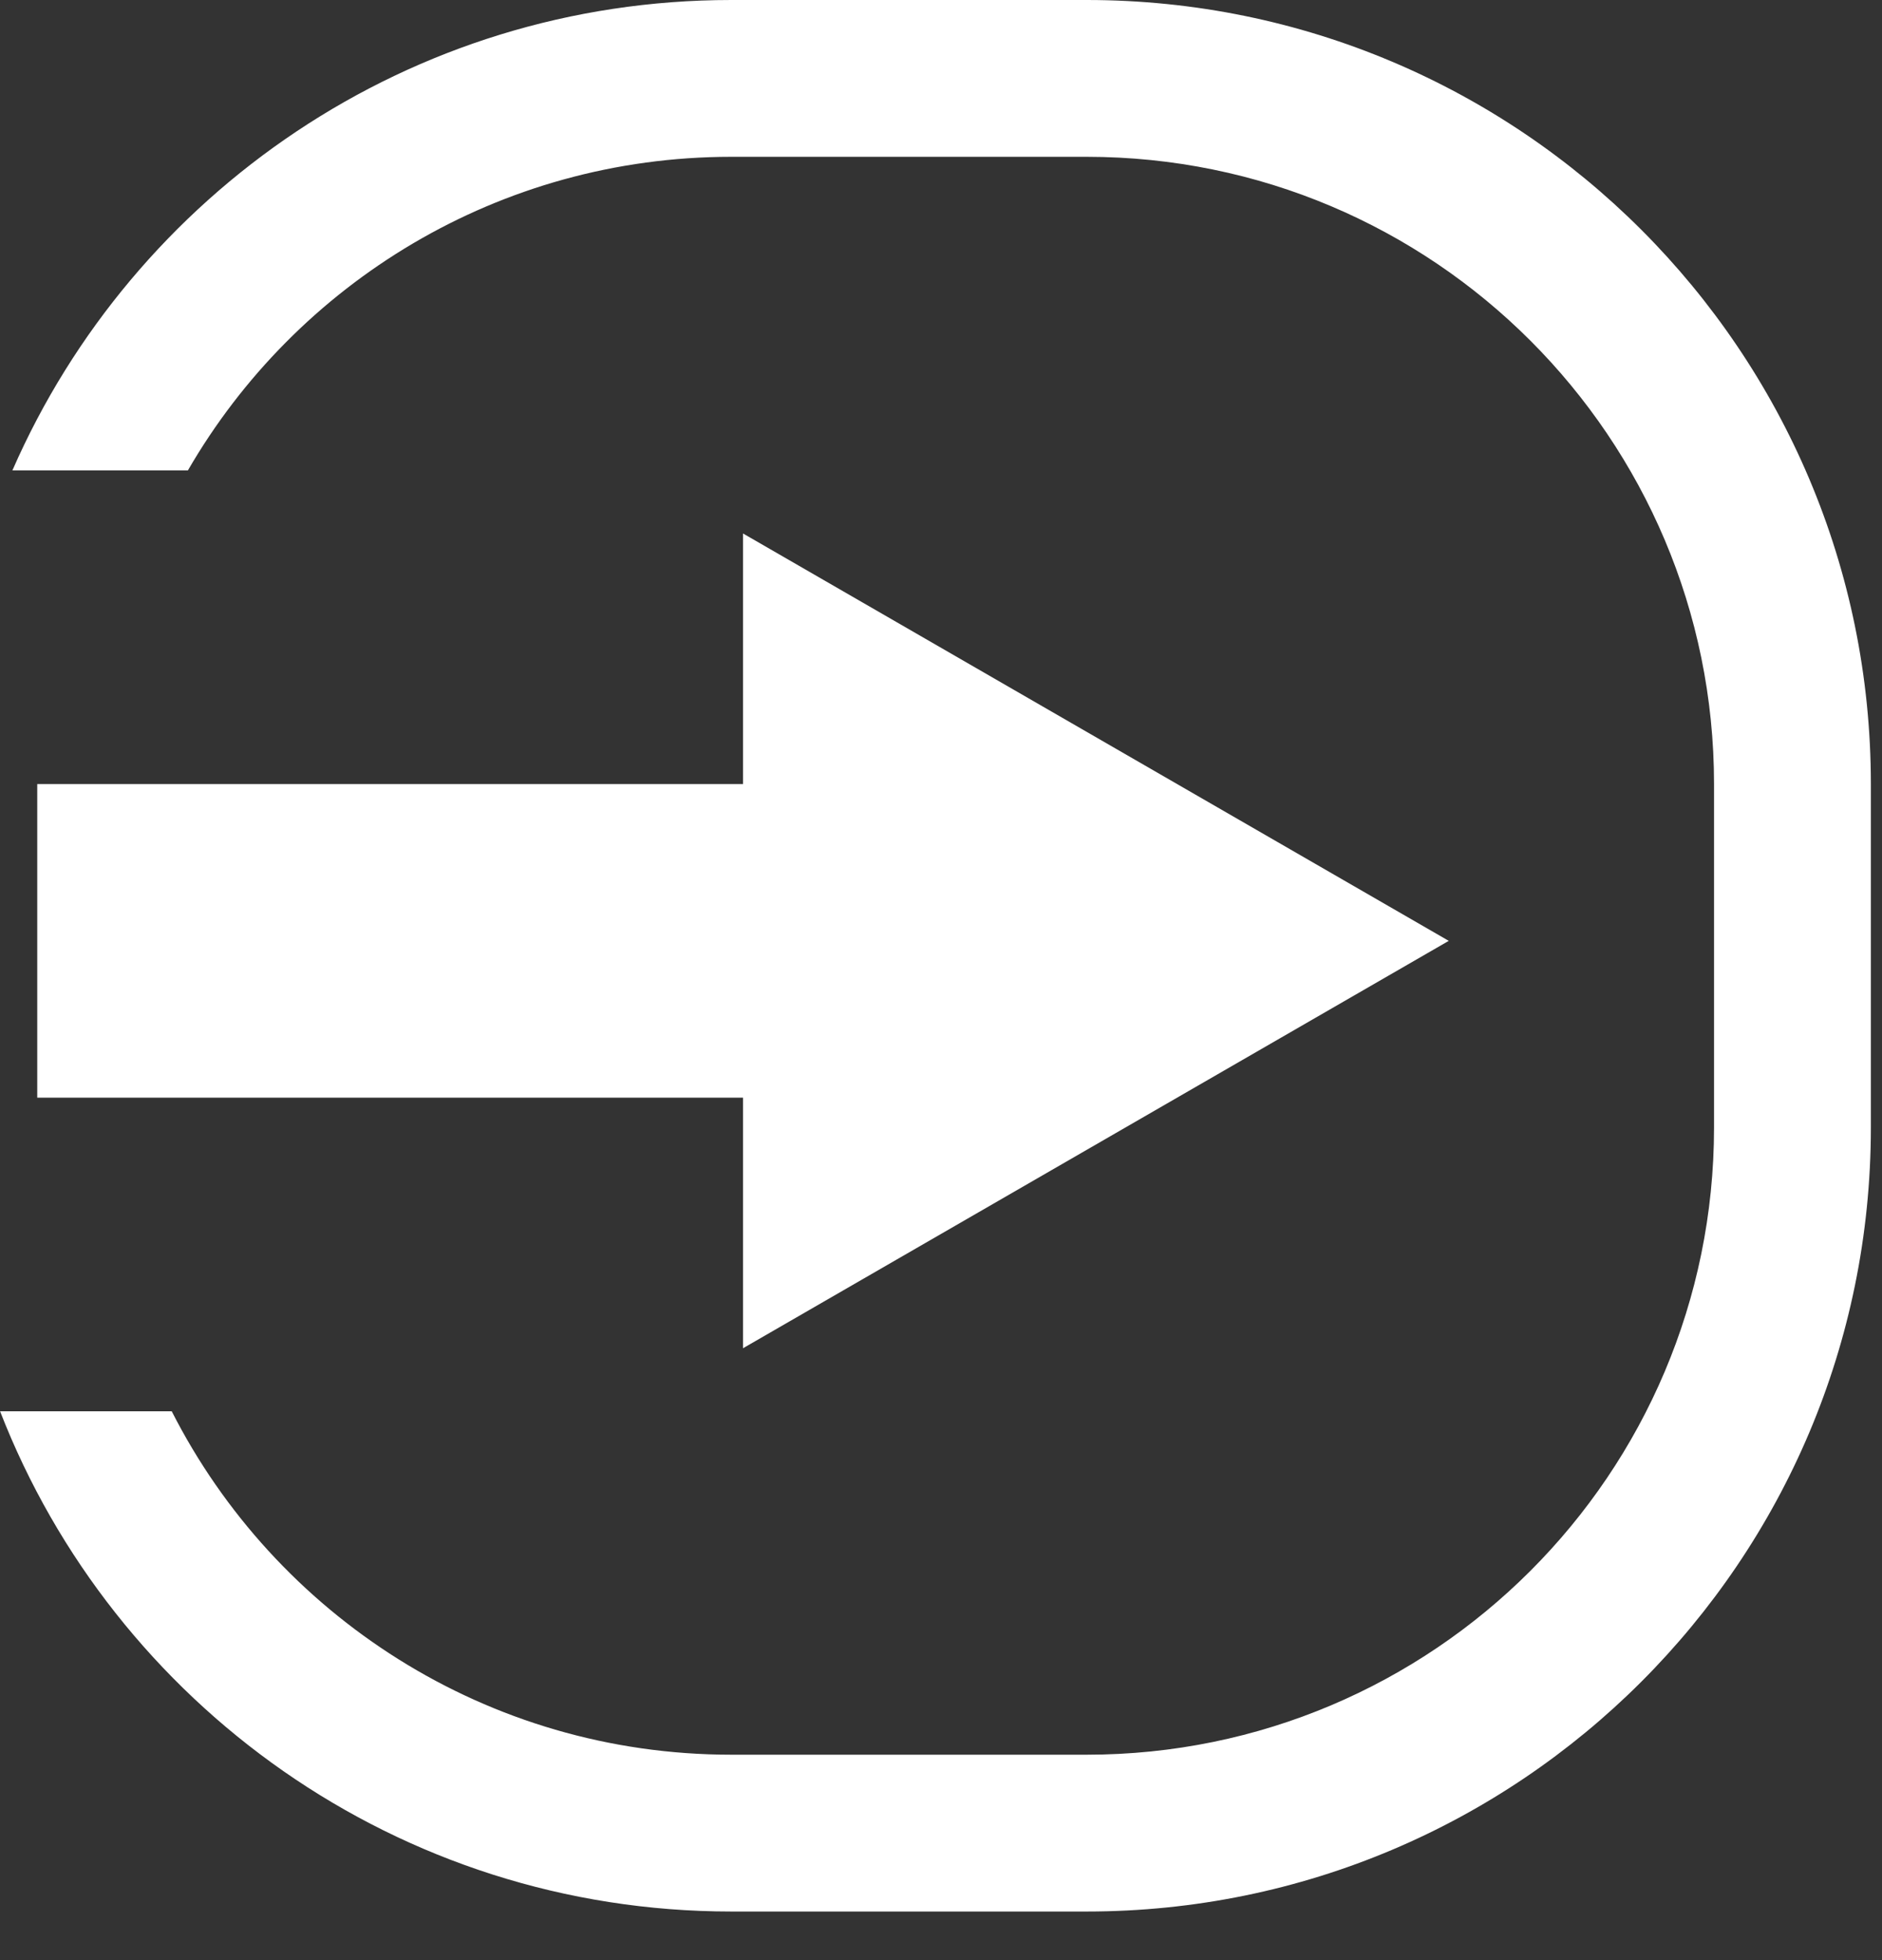
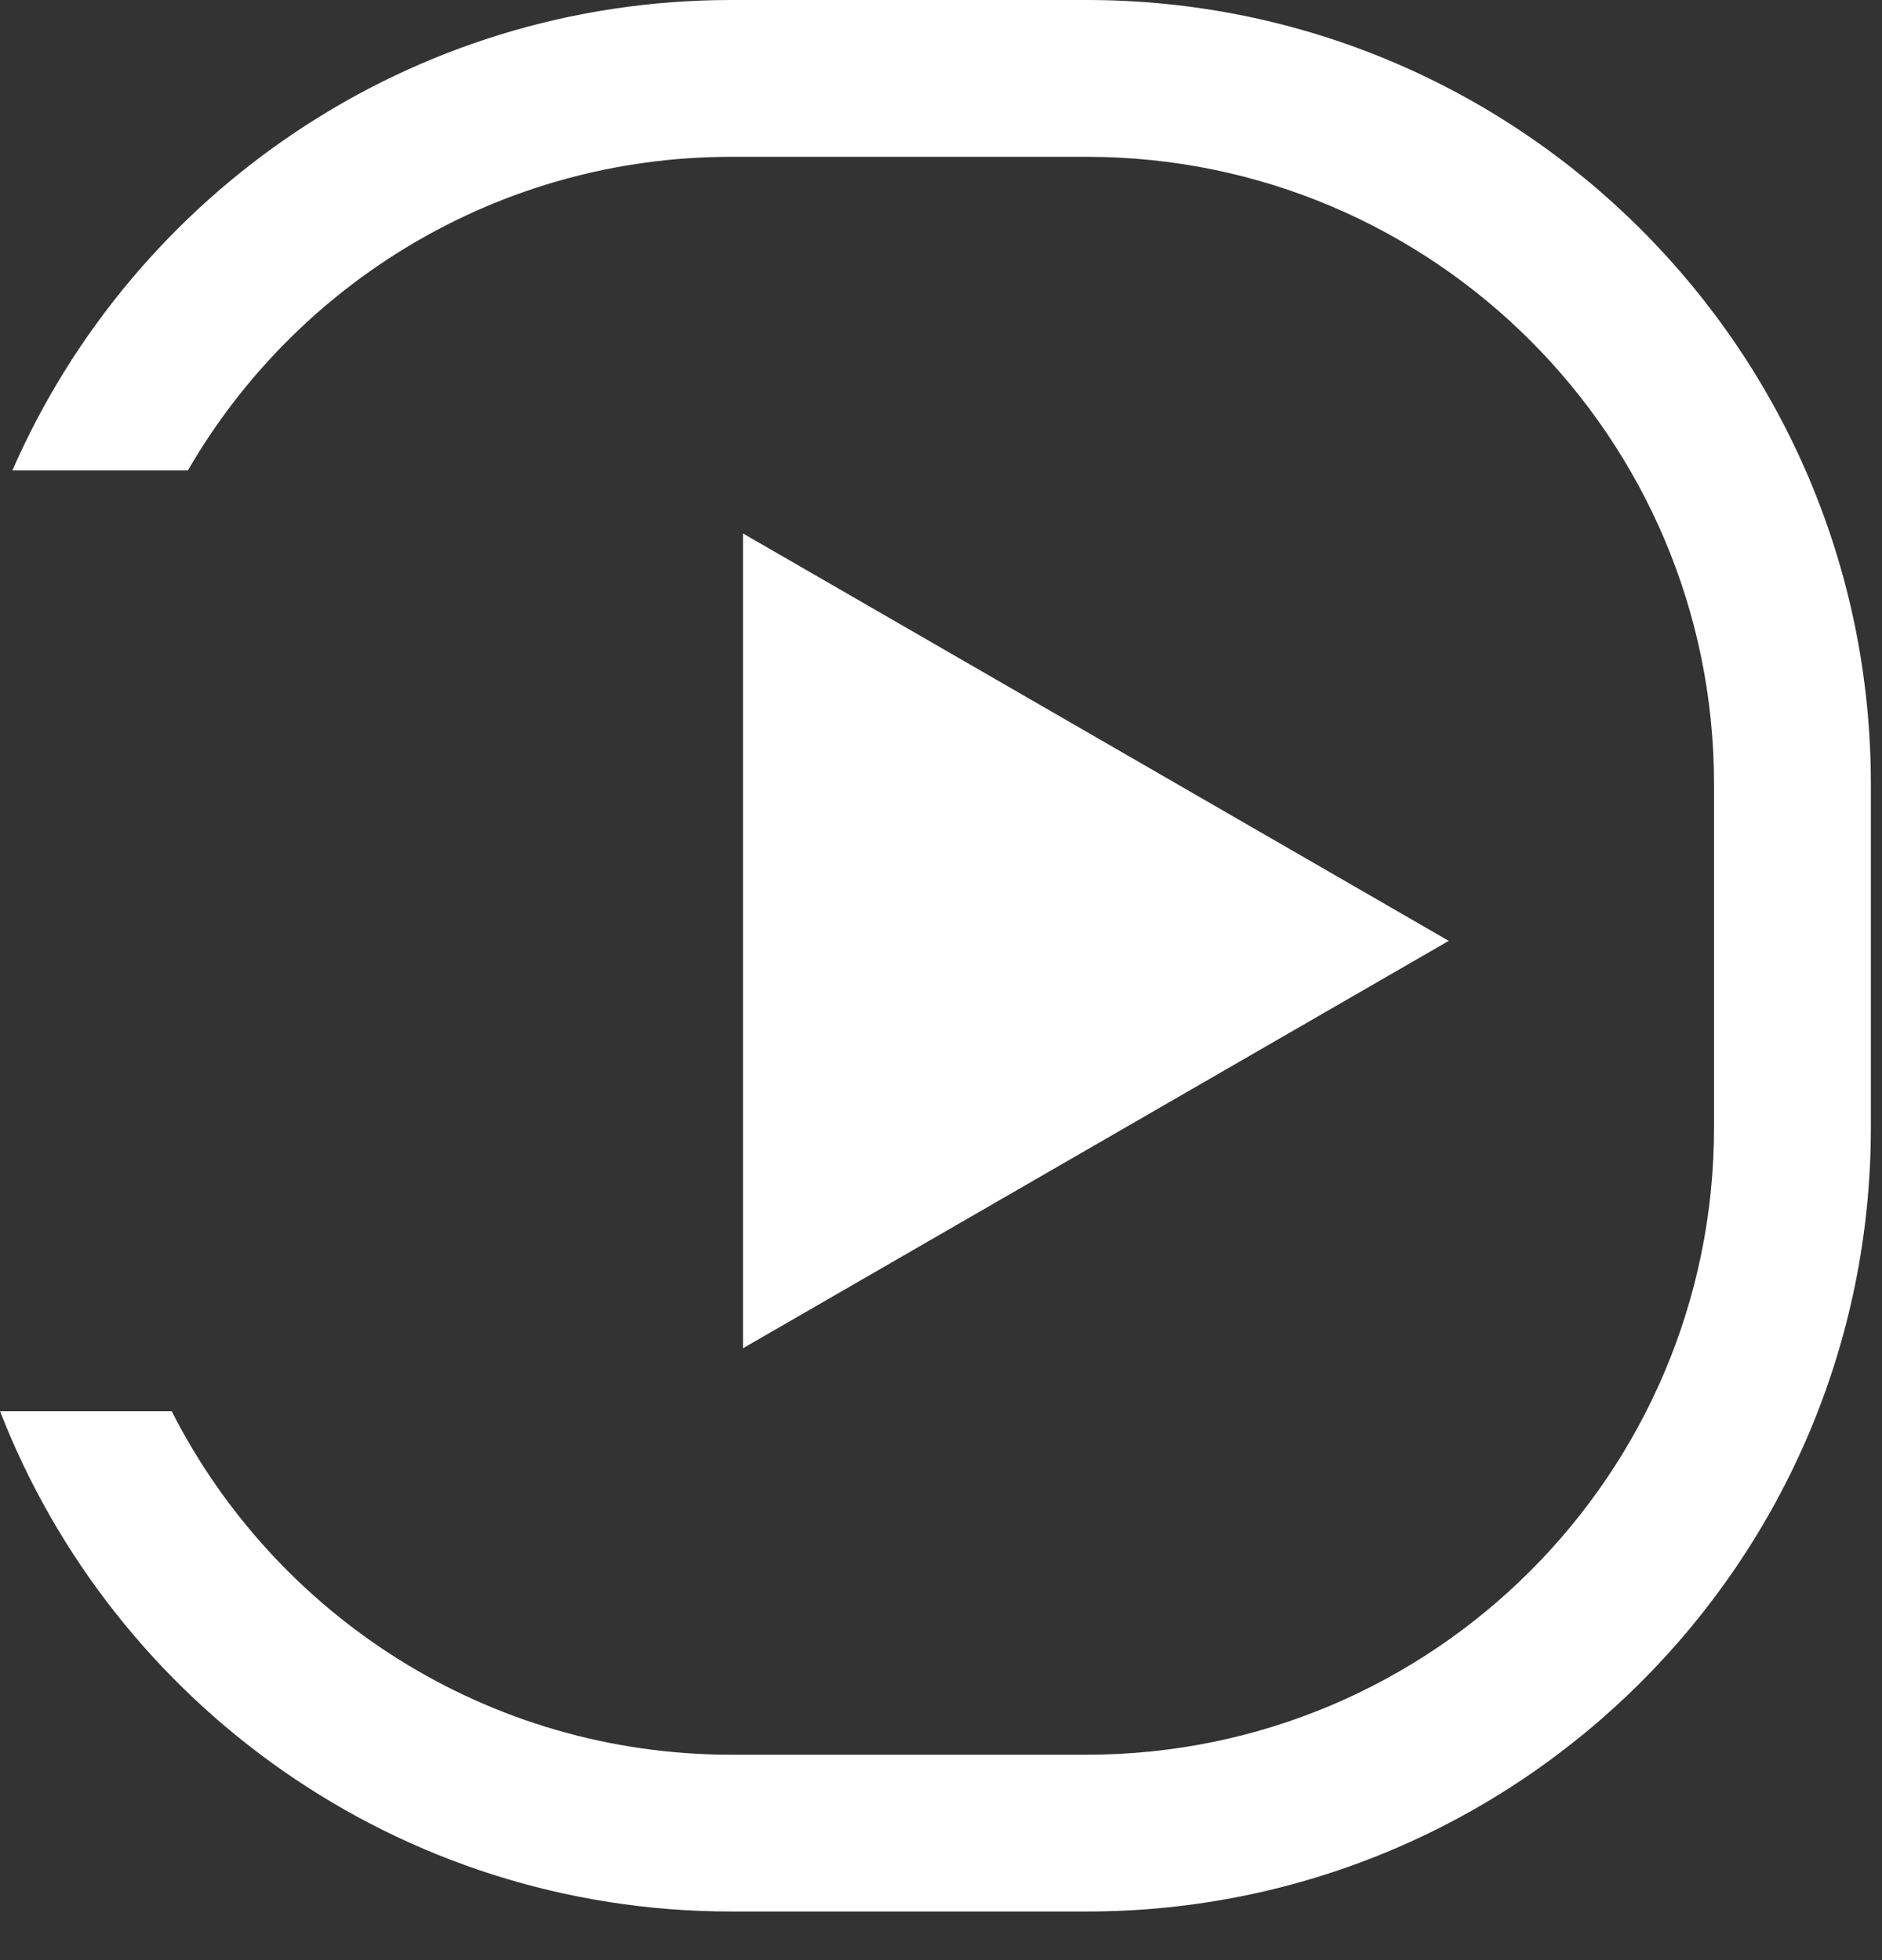
<svg xmlns="http://www.w3.org/2000/svg" width="24" height="25" viewBox="0 0 24 25" fill="none">
  <rect x="0" y="0" width="24" height="25" fill="#333333" stroke="none" />
-   <rect x="0.475" y="10" width="10" height="4" fill="white" />
  <path d="M18.475 12L9.475 17.196L9.475 6.804L18.475 12Z" fill="white" />
  <path fill-rule="evenodd" clip-rule="evenodd" d="M13.858 2H9.326C6.365 2 3.779 3.609 2.396 6H0.158C1.701 2.468 5.225 0 9.326 0H13.858C19.381 0 23.858 4.477 23.858 10V14.38C23.858 19.903 19.381 24.38 13.858 24.38H9.326C5.079 24.38 1.451 21.733 0.001 18H2.19C3.511 20.599 6.21 22.38 9.326 22.38H13.858C18.276 22.38 21.858 18.798 21.858 14.38V10C21.858 5.582 18.276 2 13.858 2Z" fill="white" />
</svg>